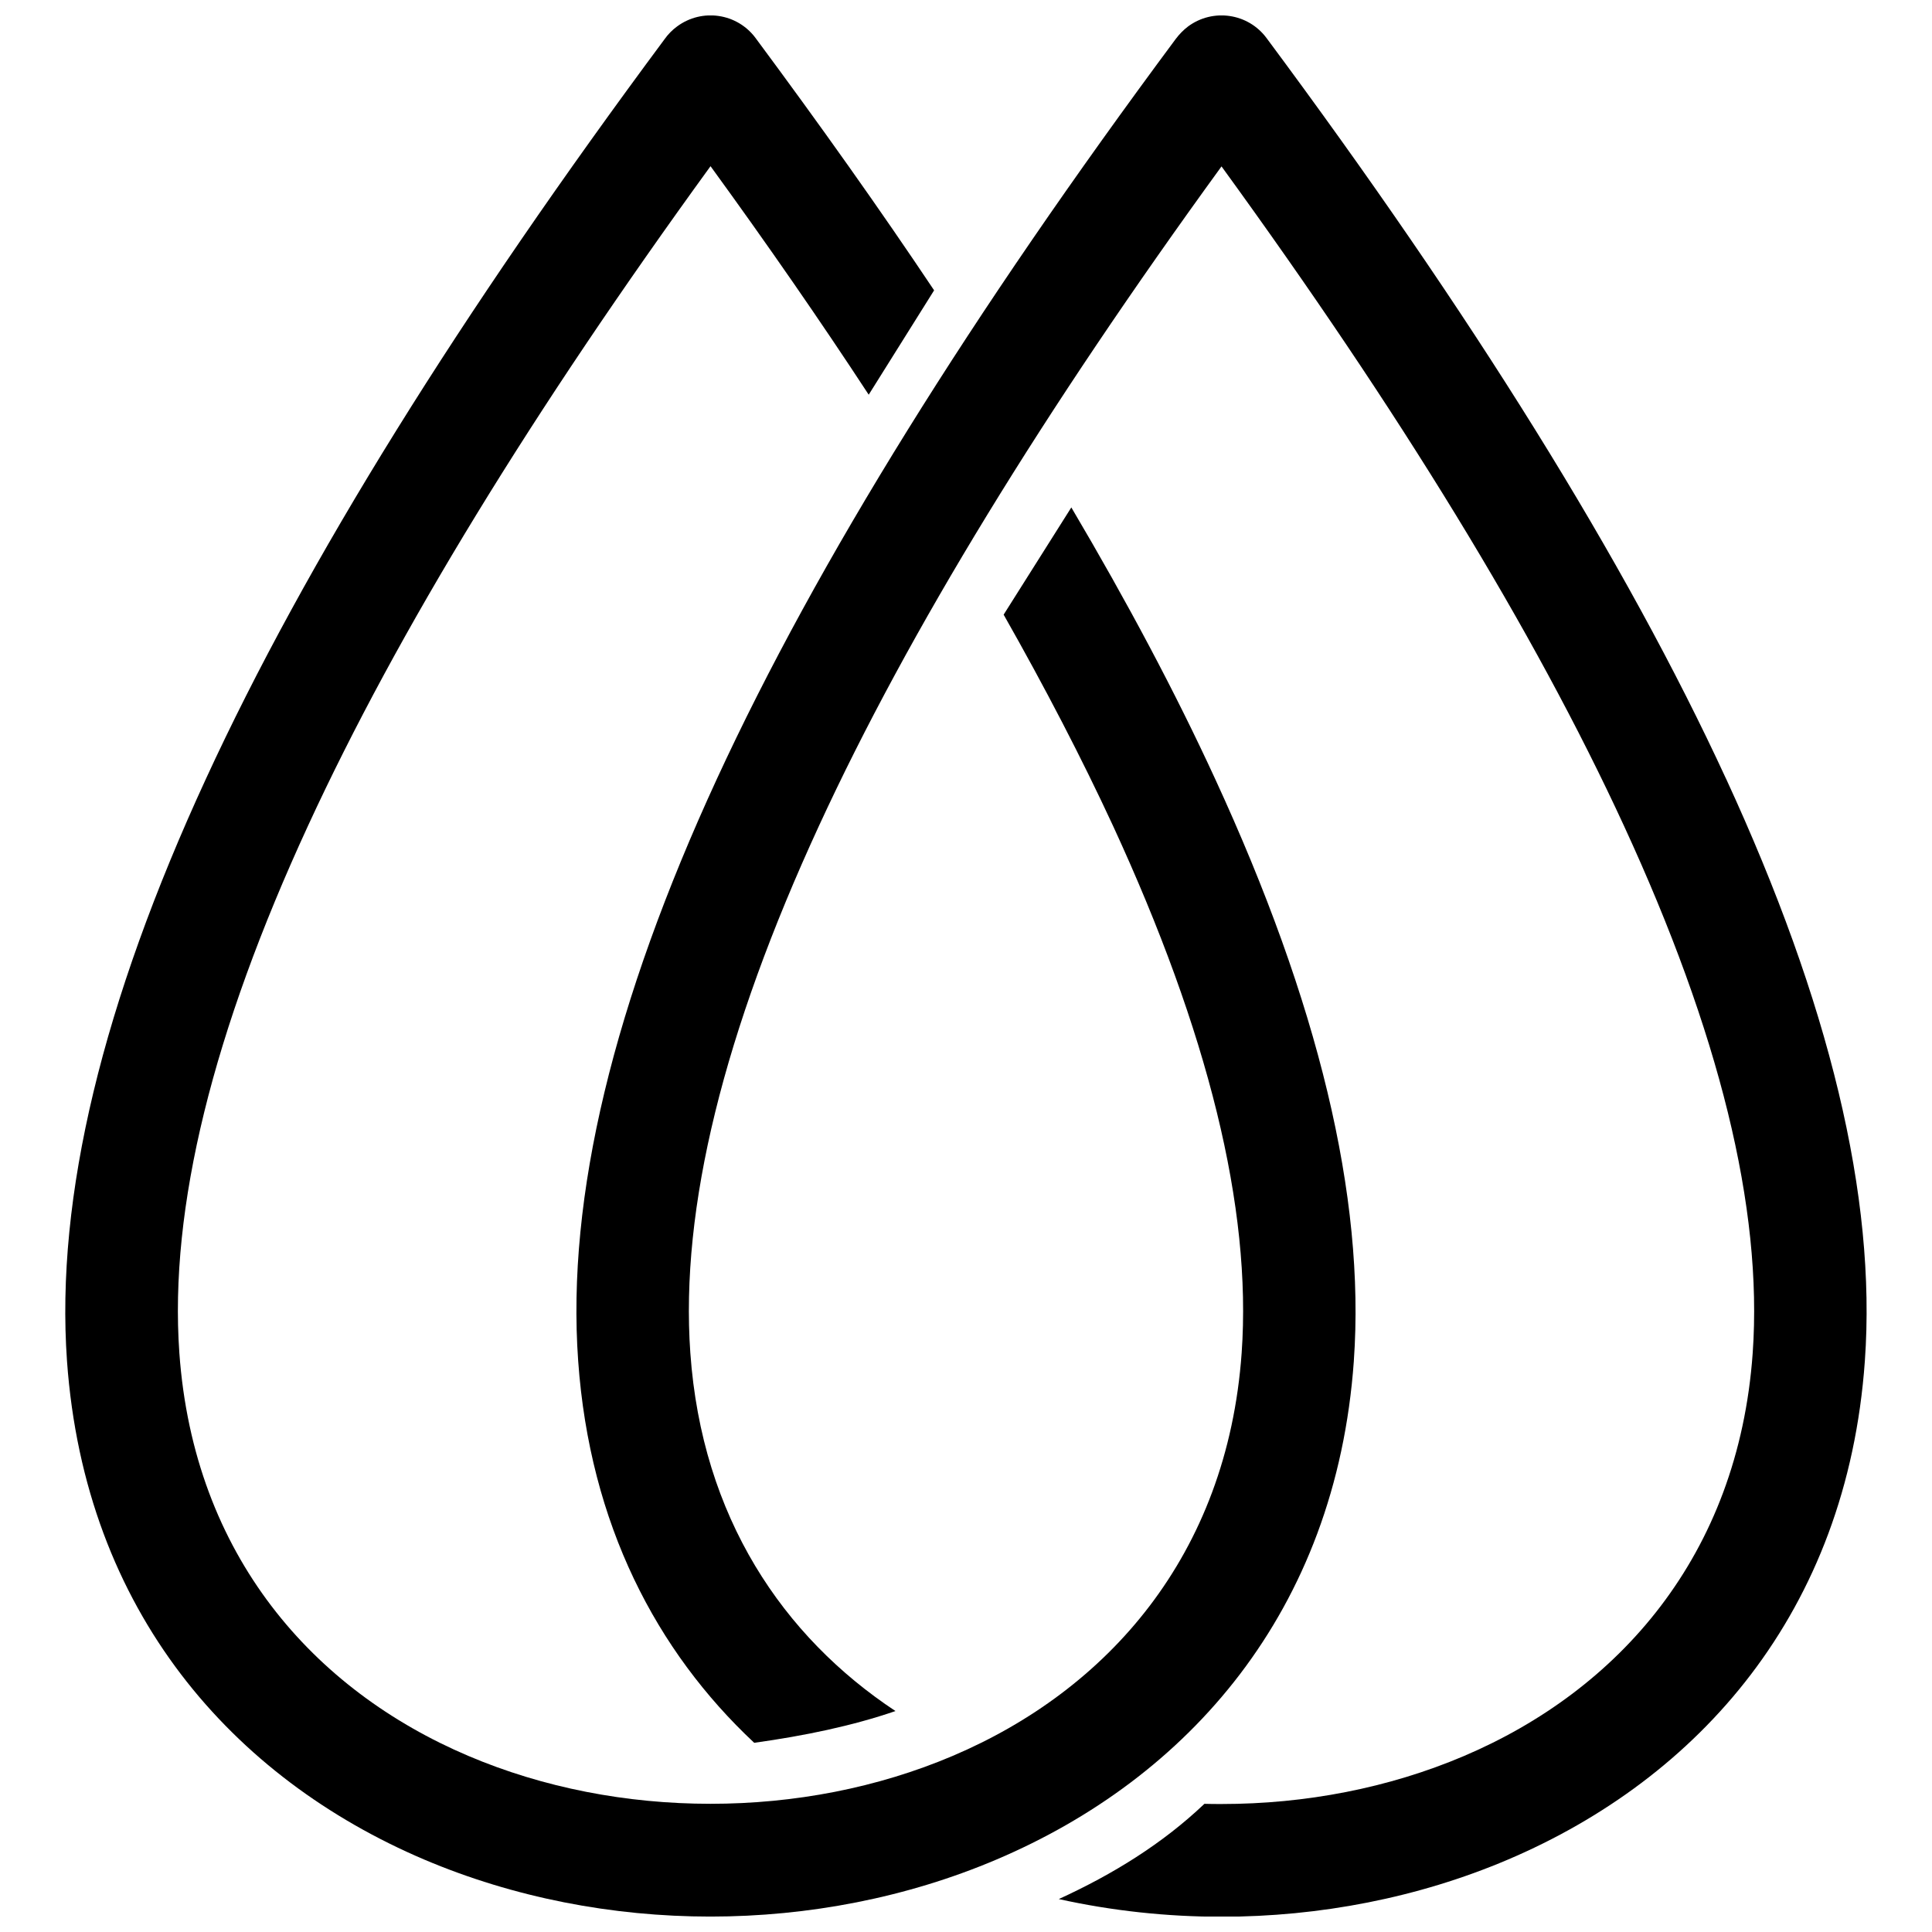
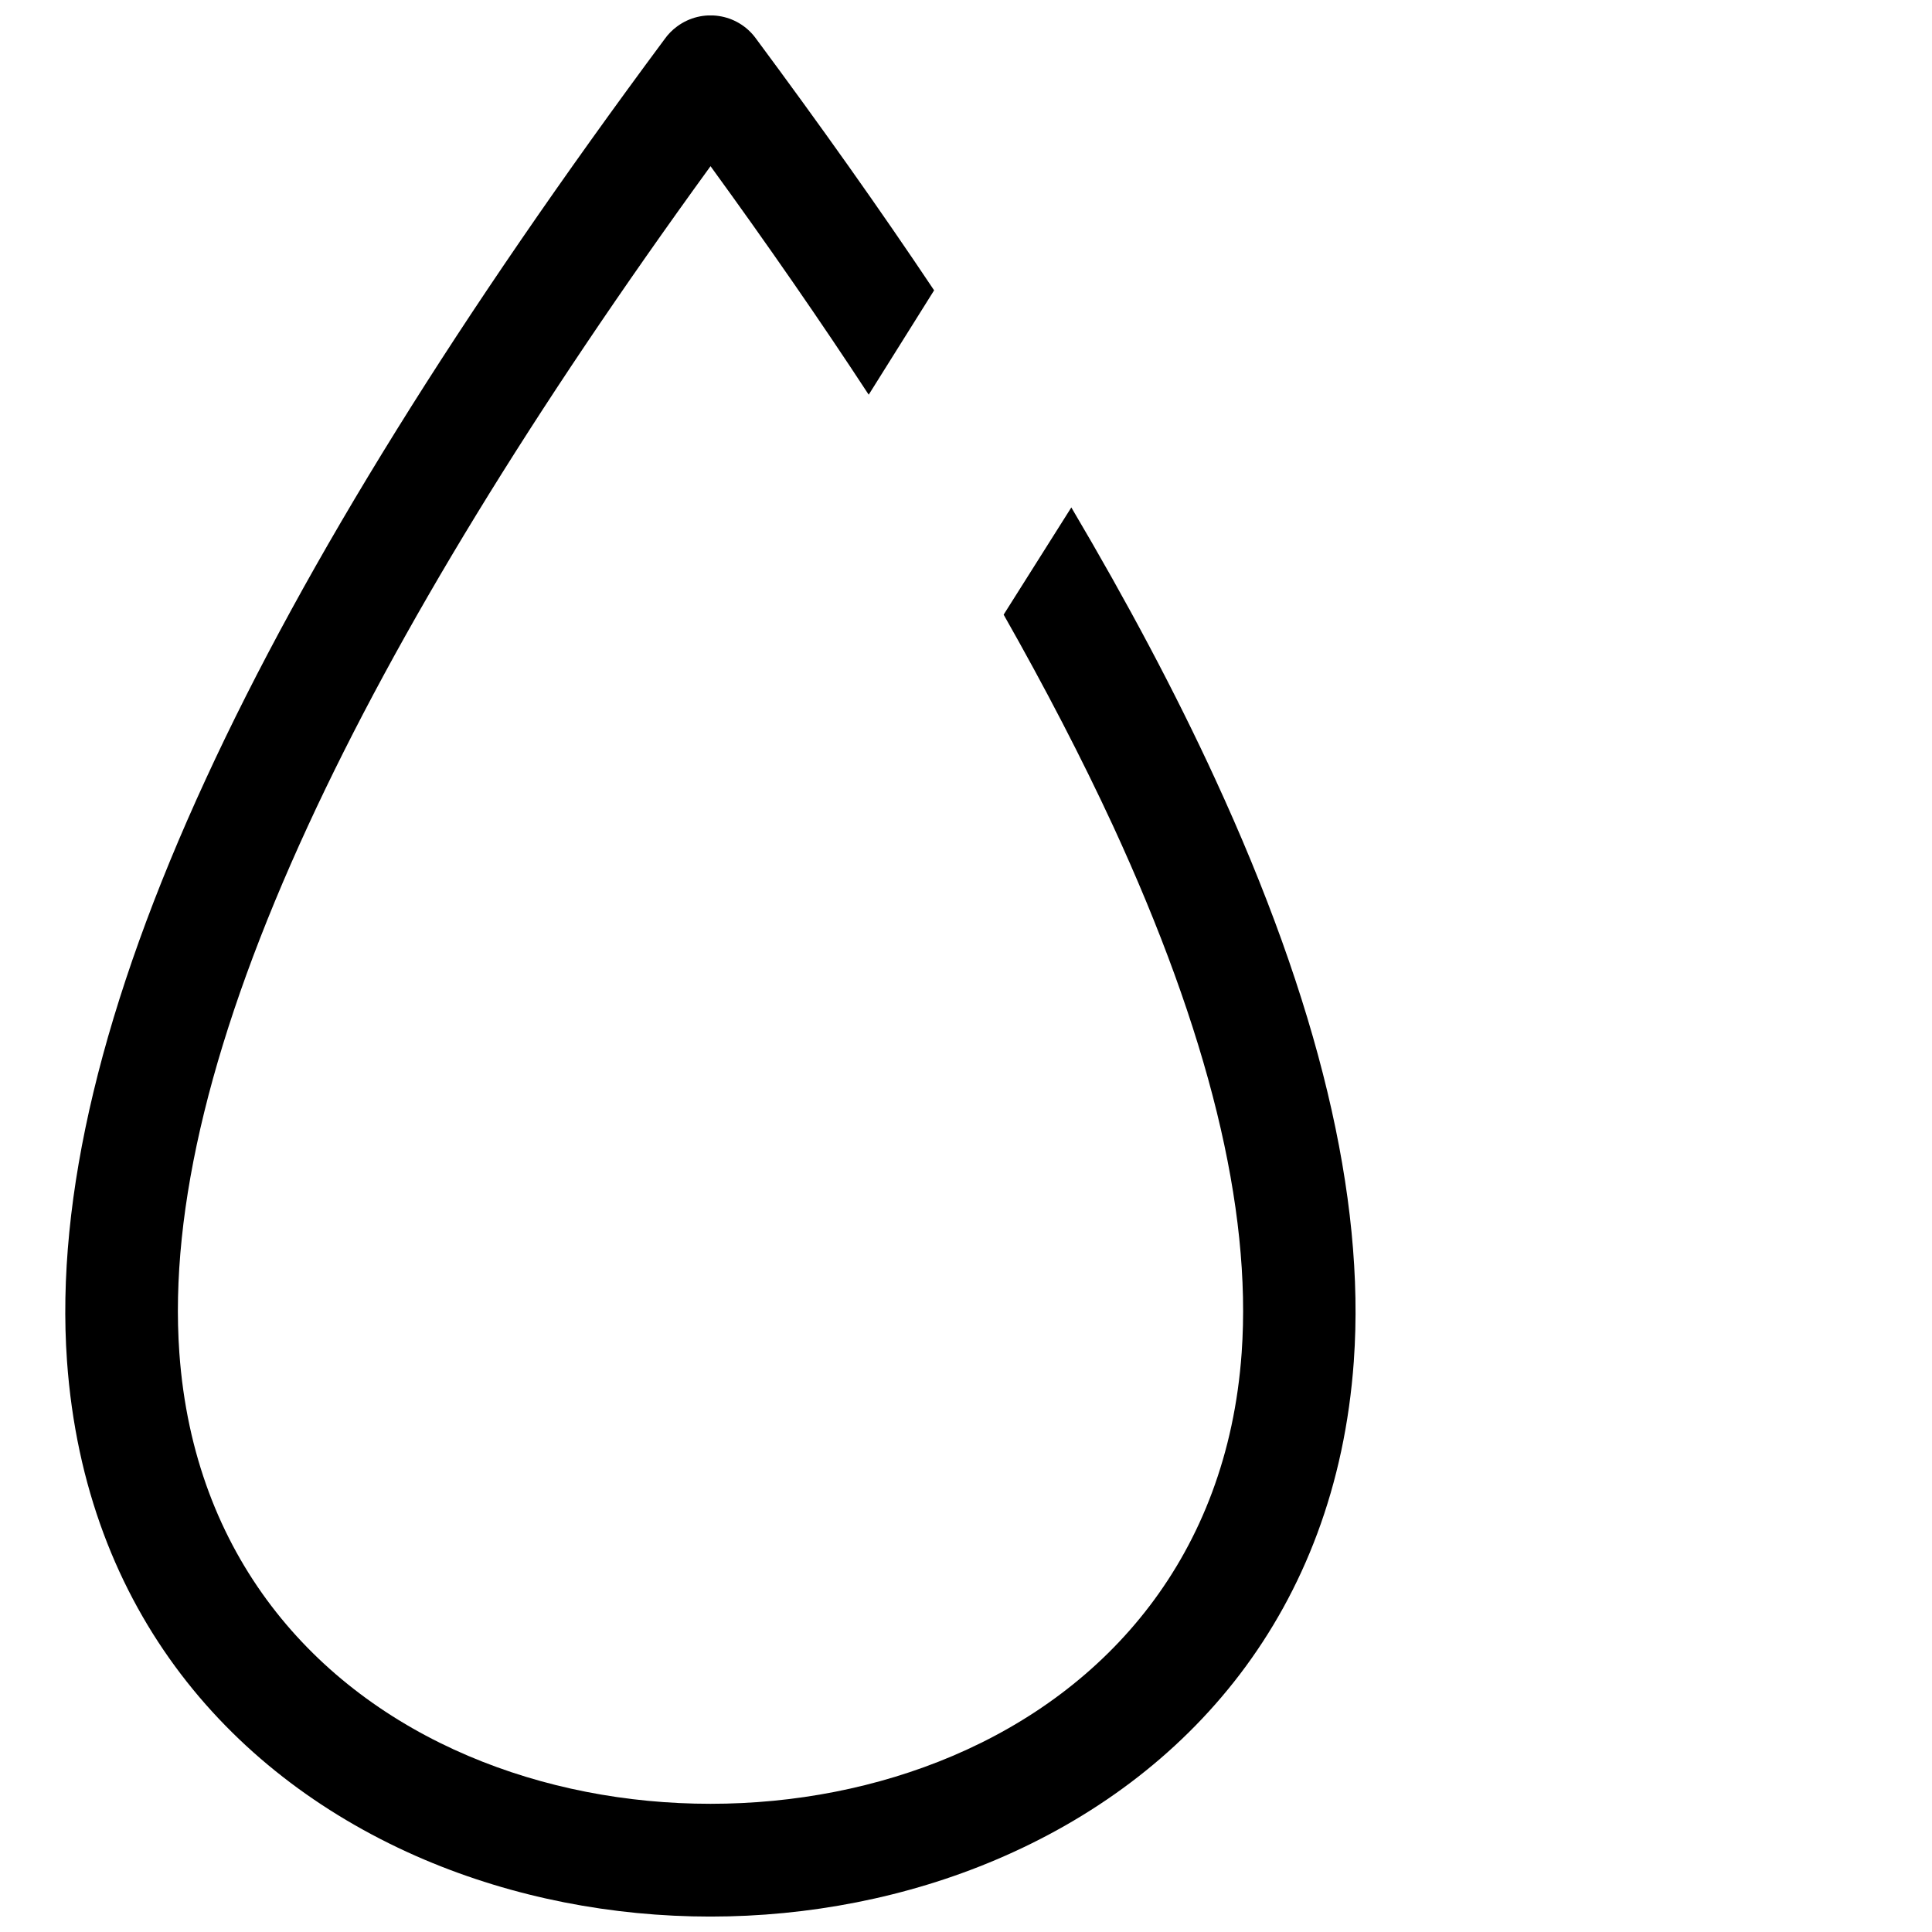
<svg xmlns="http://www.w3.org/2000/svg" width="800px" height="800px" version="1.1" viewBox="144 144 512 512">
  <defs>
    <clipPath id="b">
-       <path d="m296 148.09h343v503.81h-343z" />
-     </clipPath>
+       </clipPath>
    <clipPath id="a">
      <path d="m161 148.09h343v503.81h-343z" />
    </clipPath>
  </defs>
  <g>
    <g clip-path="url(#b)">
-       <path d="m601.42 350.38c-26.652-57.789-67.562-123.34-121.77-196.29-4.887-6.602-14.207-7.961-20.809-3.074-1.262 0.957-2.367 2.117-3.273 3.324-54.109 72.852-94.918 138.3-121.57 196.04-27.305 59.199-39.902 110.74-36.777 154.27 3.074 43.277 20.758 76.98 46.652 101.21 13.352-1.863 25.996-4.484 37.434-8.414-29.777-19.699-51.289-51.34-54.363-94.918-2.719-38.391 8.918-85.094 34.109-139.71 23.828-51.691 59.652-110.03 106.66-174.72 47.004 64.688 82.828 123.03 106.66 174.77 25.191 54.613 36.828 101.27 34.109 139.71-3.828 53.809-35.668 89.426-76.578 106.81-19.902 8.465-41.969 12.695-64.184 12.695-1.512 0-3.023 0-4.535-0.051-11.133 10.578-24.184 18.641-38.594 25.242 14.105 3.125 28.617 4.684 43.125 4.684 25.996 0 52.145-5.039 75.824-15.113 50.582-21.512 89.93-65.547 94.664-132.15 3.125-43.586-9.473-95.125-36.777-154.32z" />
-     </g>
+       </g>
    <g clip-path="url(#a)">
      <path d="m502.78 504.64c3.074-43.527-9.473-95.07-36.777-154.27-10.48-22.773-23.227-46.754-38.09-71.895l-17.938 28.414c11.035 19.445 20.707 38.09 28.969 55.922 25.191 54.613 36.828 101.27 34.109 139.71-3.828 53.809-35.668 89.426-76.578 106.81-19.902 8.465-41.969 12.695-64.184 12.695-22.219 0-44.285-4.231-64.184-12.695-40.91-17.383-72.75-53-76.578-106.81-2.719-38.391 8.918-85.094 34.109-139.71 23.832-51.691 59.652-110.03 106.66-174.77 15.164 20.859 29.121 41.012 41.918 60.559l17.332-27.66c-14.41-21.562-30.23-43.832-47.309-66.855-4.887-6.602-14.207-7.961-20.809-3.074-1.316 0.961-2.426 2.121-3.281 3.328-54.109 72.852-94.969 138.3-121.57 196.04-27.305 59.195-39.902 110.73-36.828 154.27 4.738 66.602 44.133 110.64 94.668 132.15 23.73 10.078 49.828 15.113 75.824 15.113 25.996 0 52.145-5.039 75.824-15.113 50.629-21.512 89.977-65.547 94.715-132.15z" />
    </g>
  </g>
</svg>